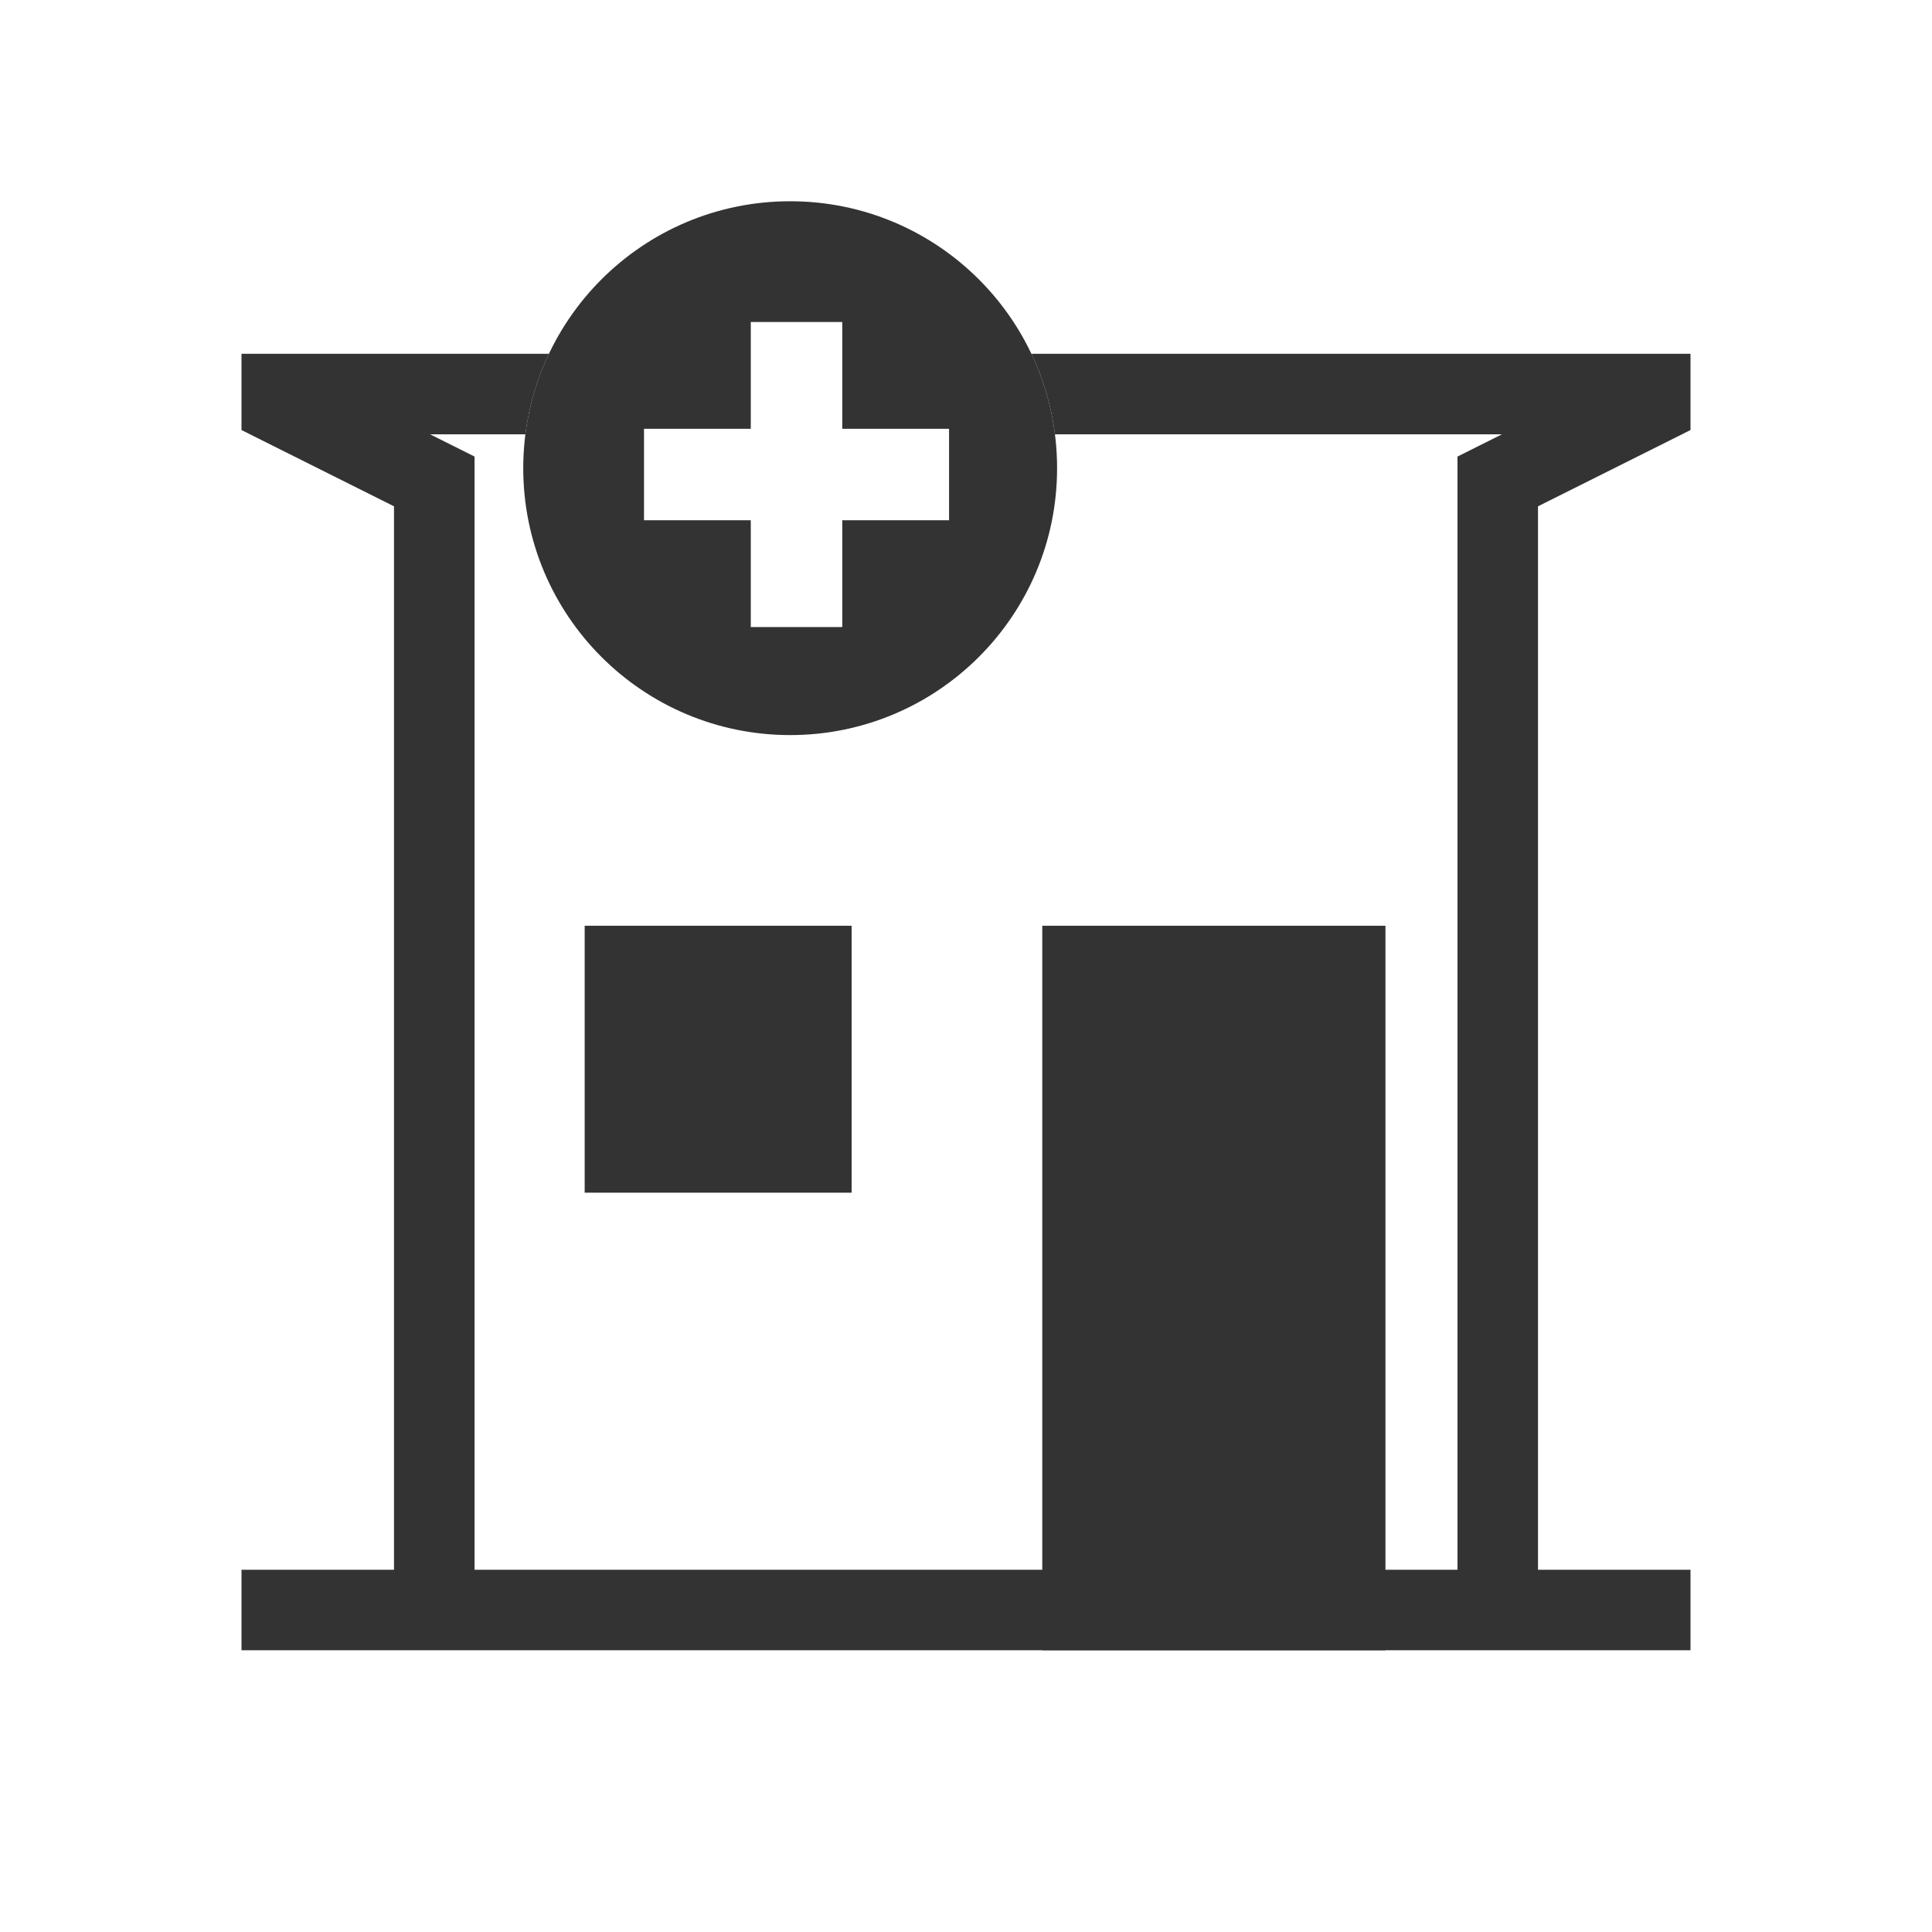
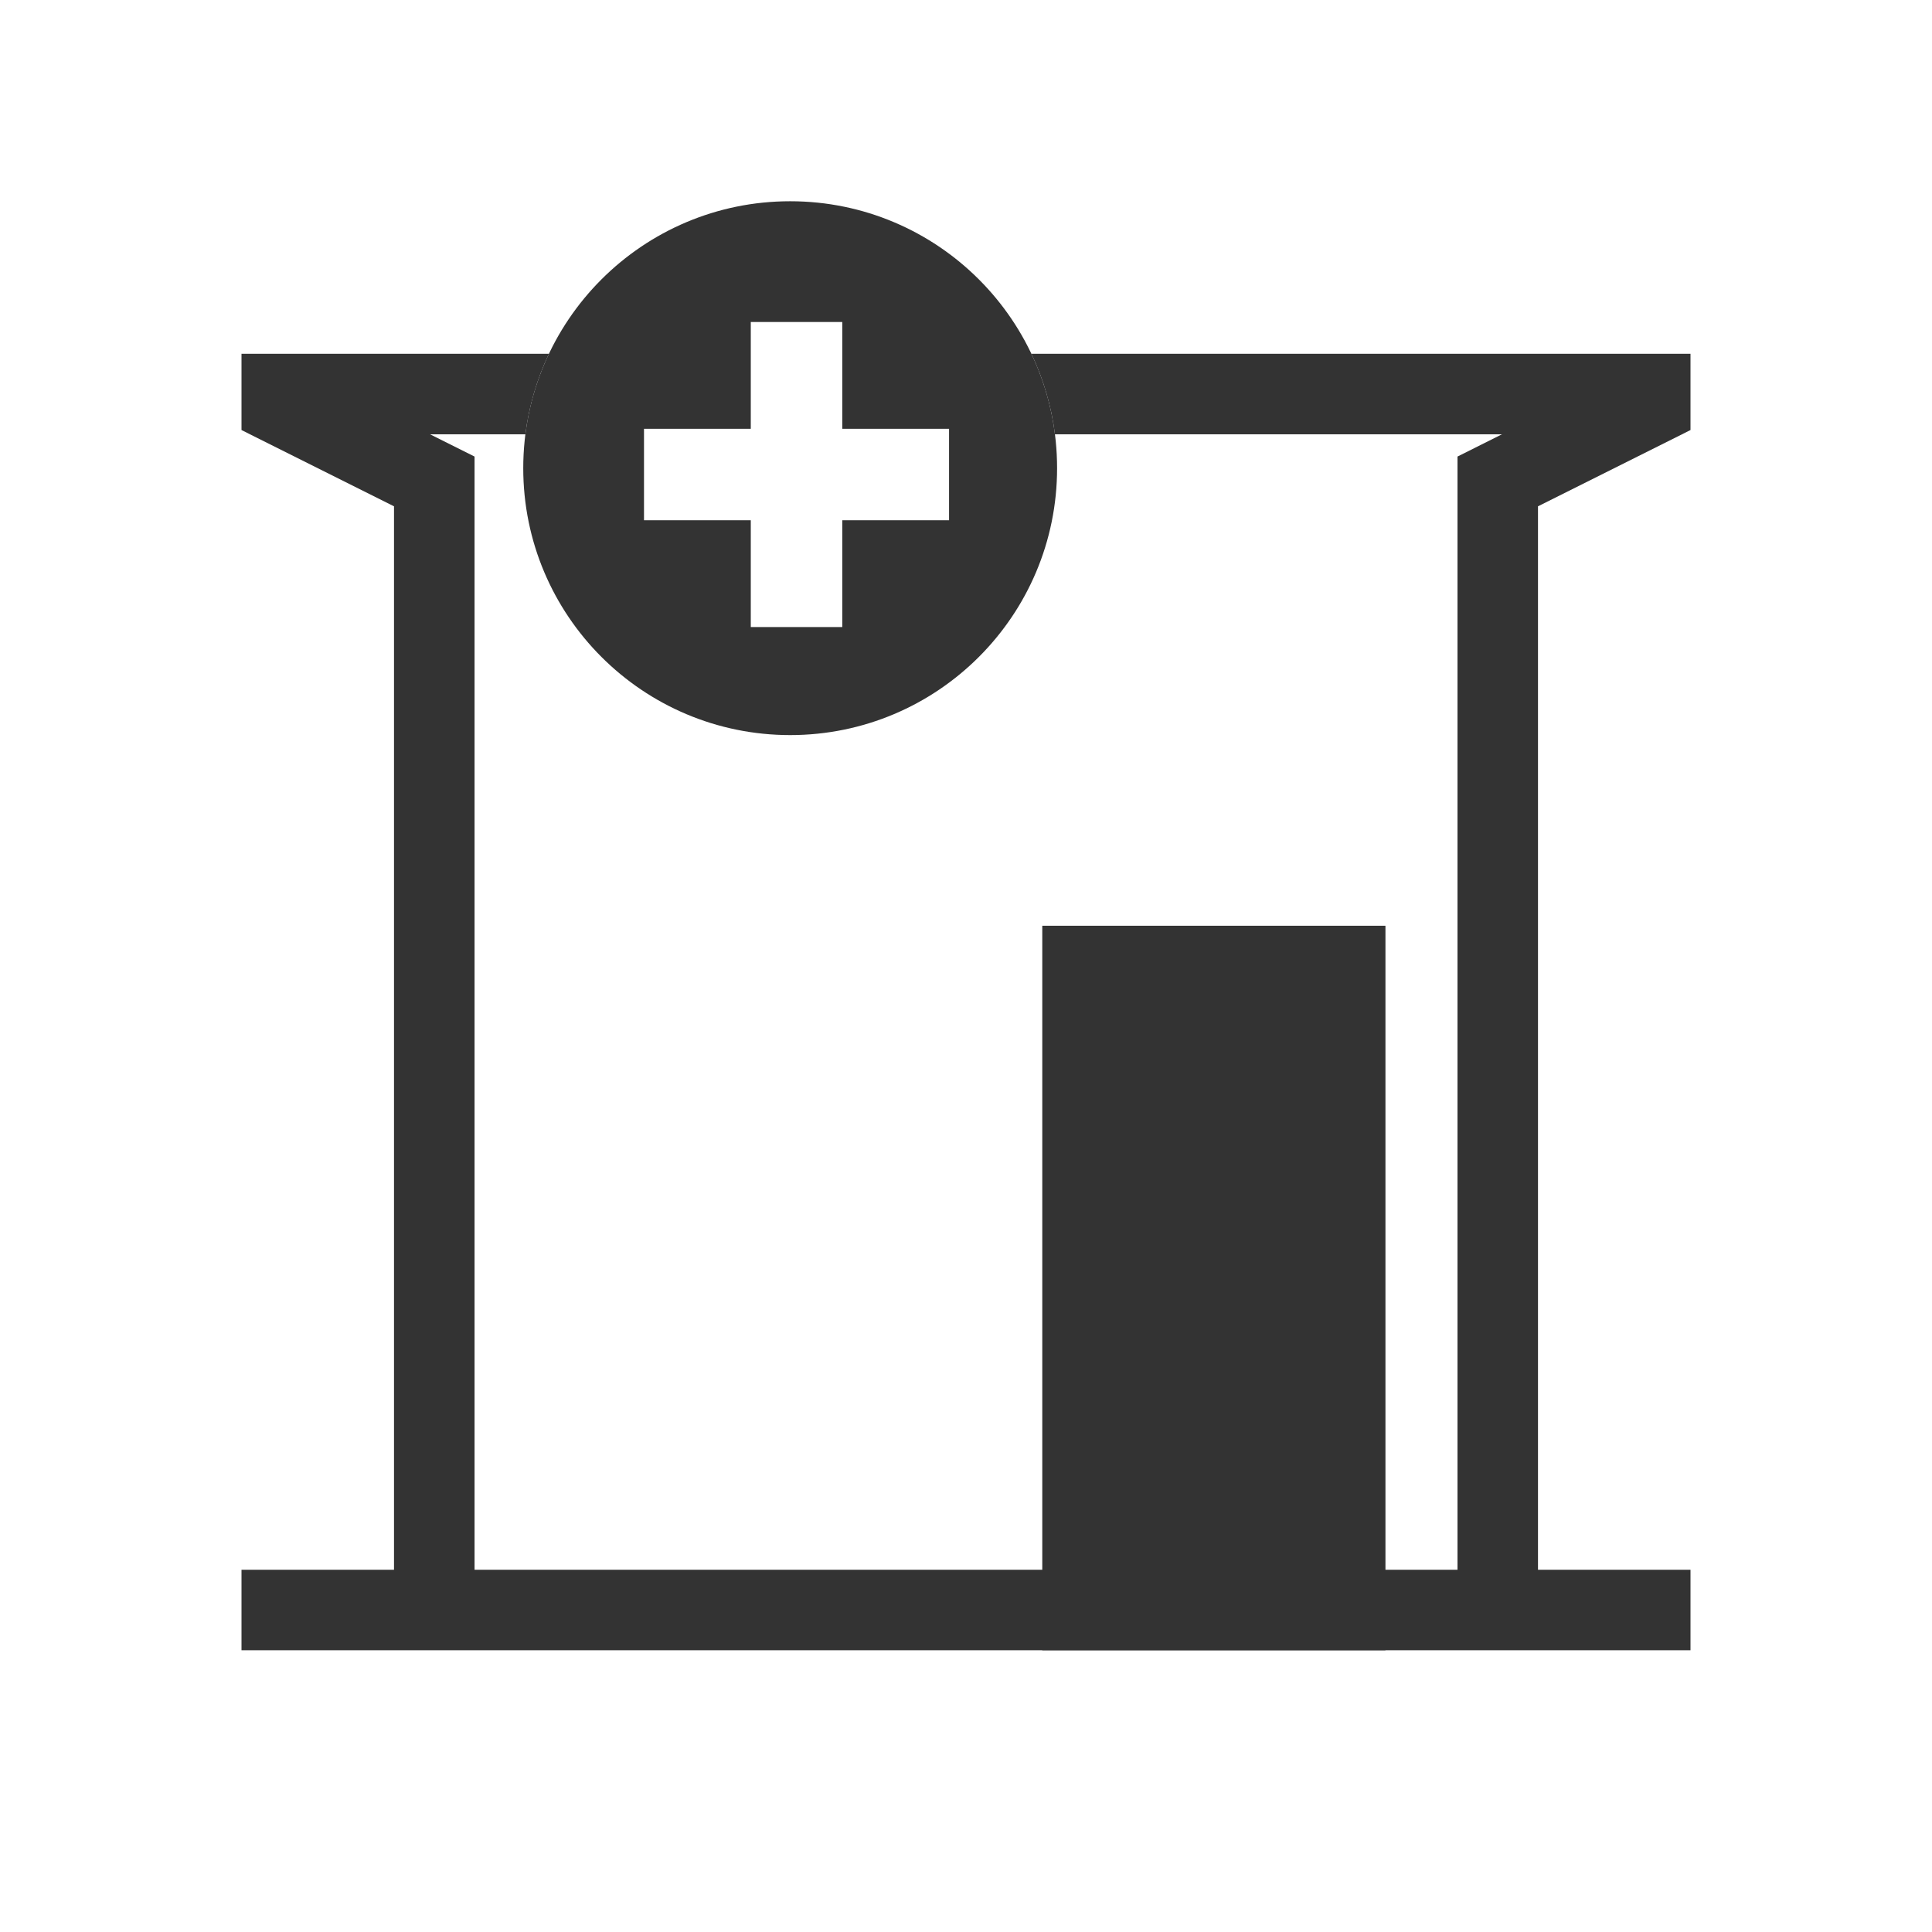
<svg xmlns="http://www.w3.org/2000/svg" width="800px" height="800px" viewBox="0 0 48 48" fill="none">
  <path d="M25.895 23H34.421V41H25.895V23Z" fill="#333333" />
-   <path d="M14.526 23H21.158V29.632H14.526V23Z" fill="#333333" />
  <path fill-rule="evenodd" clip-rule="evenodd" d="M26.21 10.79H37.317L37.316 10.79L36.211 11.343V12.579V39H11.79V12.579V11.343L10.684 10.79L10.683 10.79H13.053C13.143 10.082 13.344 9.409 13.638 8.79H8H6V10.684L6.211 10.79L9.789 12.579V37V39H8H7.789H6V41H8H9.789H11.79H36.211H38.211H40H42V39H40.211H40H38.211V37V12.579L41.789 10.79L42 10.684V8.79H40H25.625C25.919 9.409 26.121 10.082 26.21 10.79Z" fill="#333333" />
  <path fill-rule="evenodd" clip-rule="evenodd" d="M26.263 11.632C26.263 15.294 23.294 18.263 19.632 18.263C15.969 18.263 13 15.294 13 11.632C13 7.969 15.969 5 19.632 5C23.294 5 26.263 7.969 26.263 11.632ZM18.653 8H20.926V10.653H23.579V12.926H20.926V15.579H18.653V12.926H16L16 10.653H18.653V8Z" fill="#333333" />
</svg>